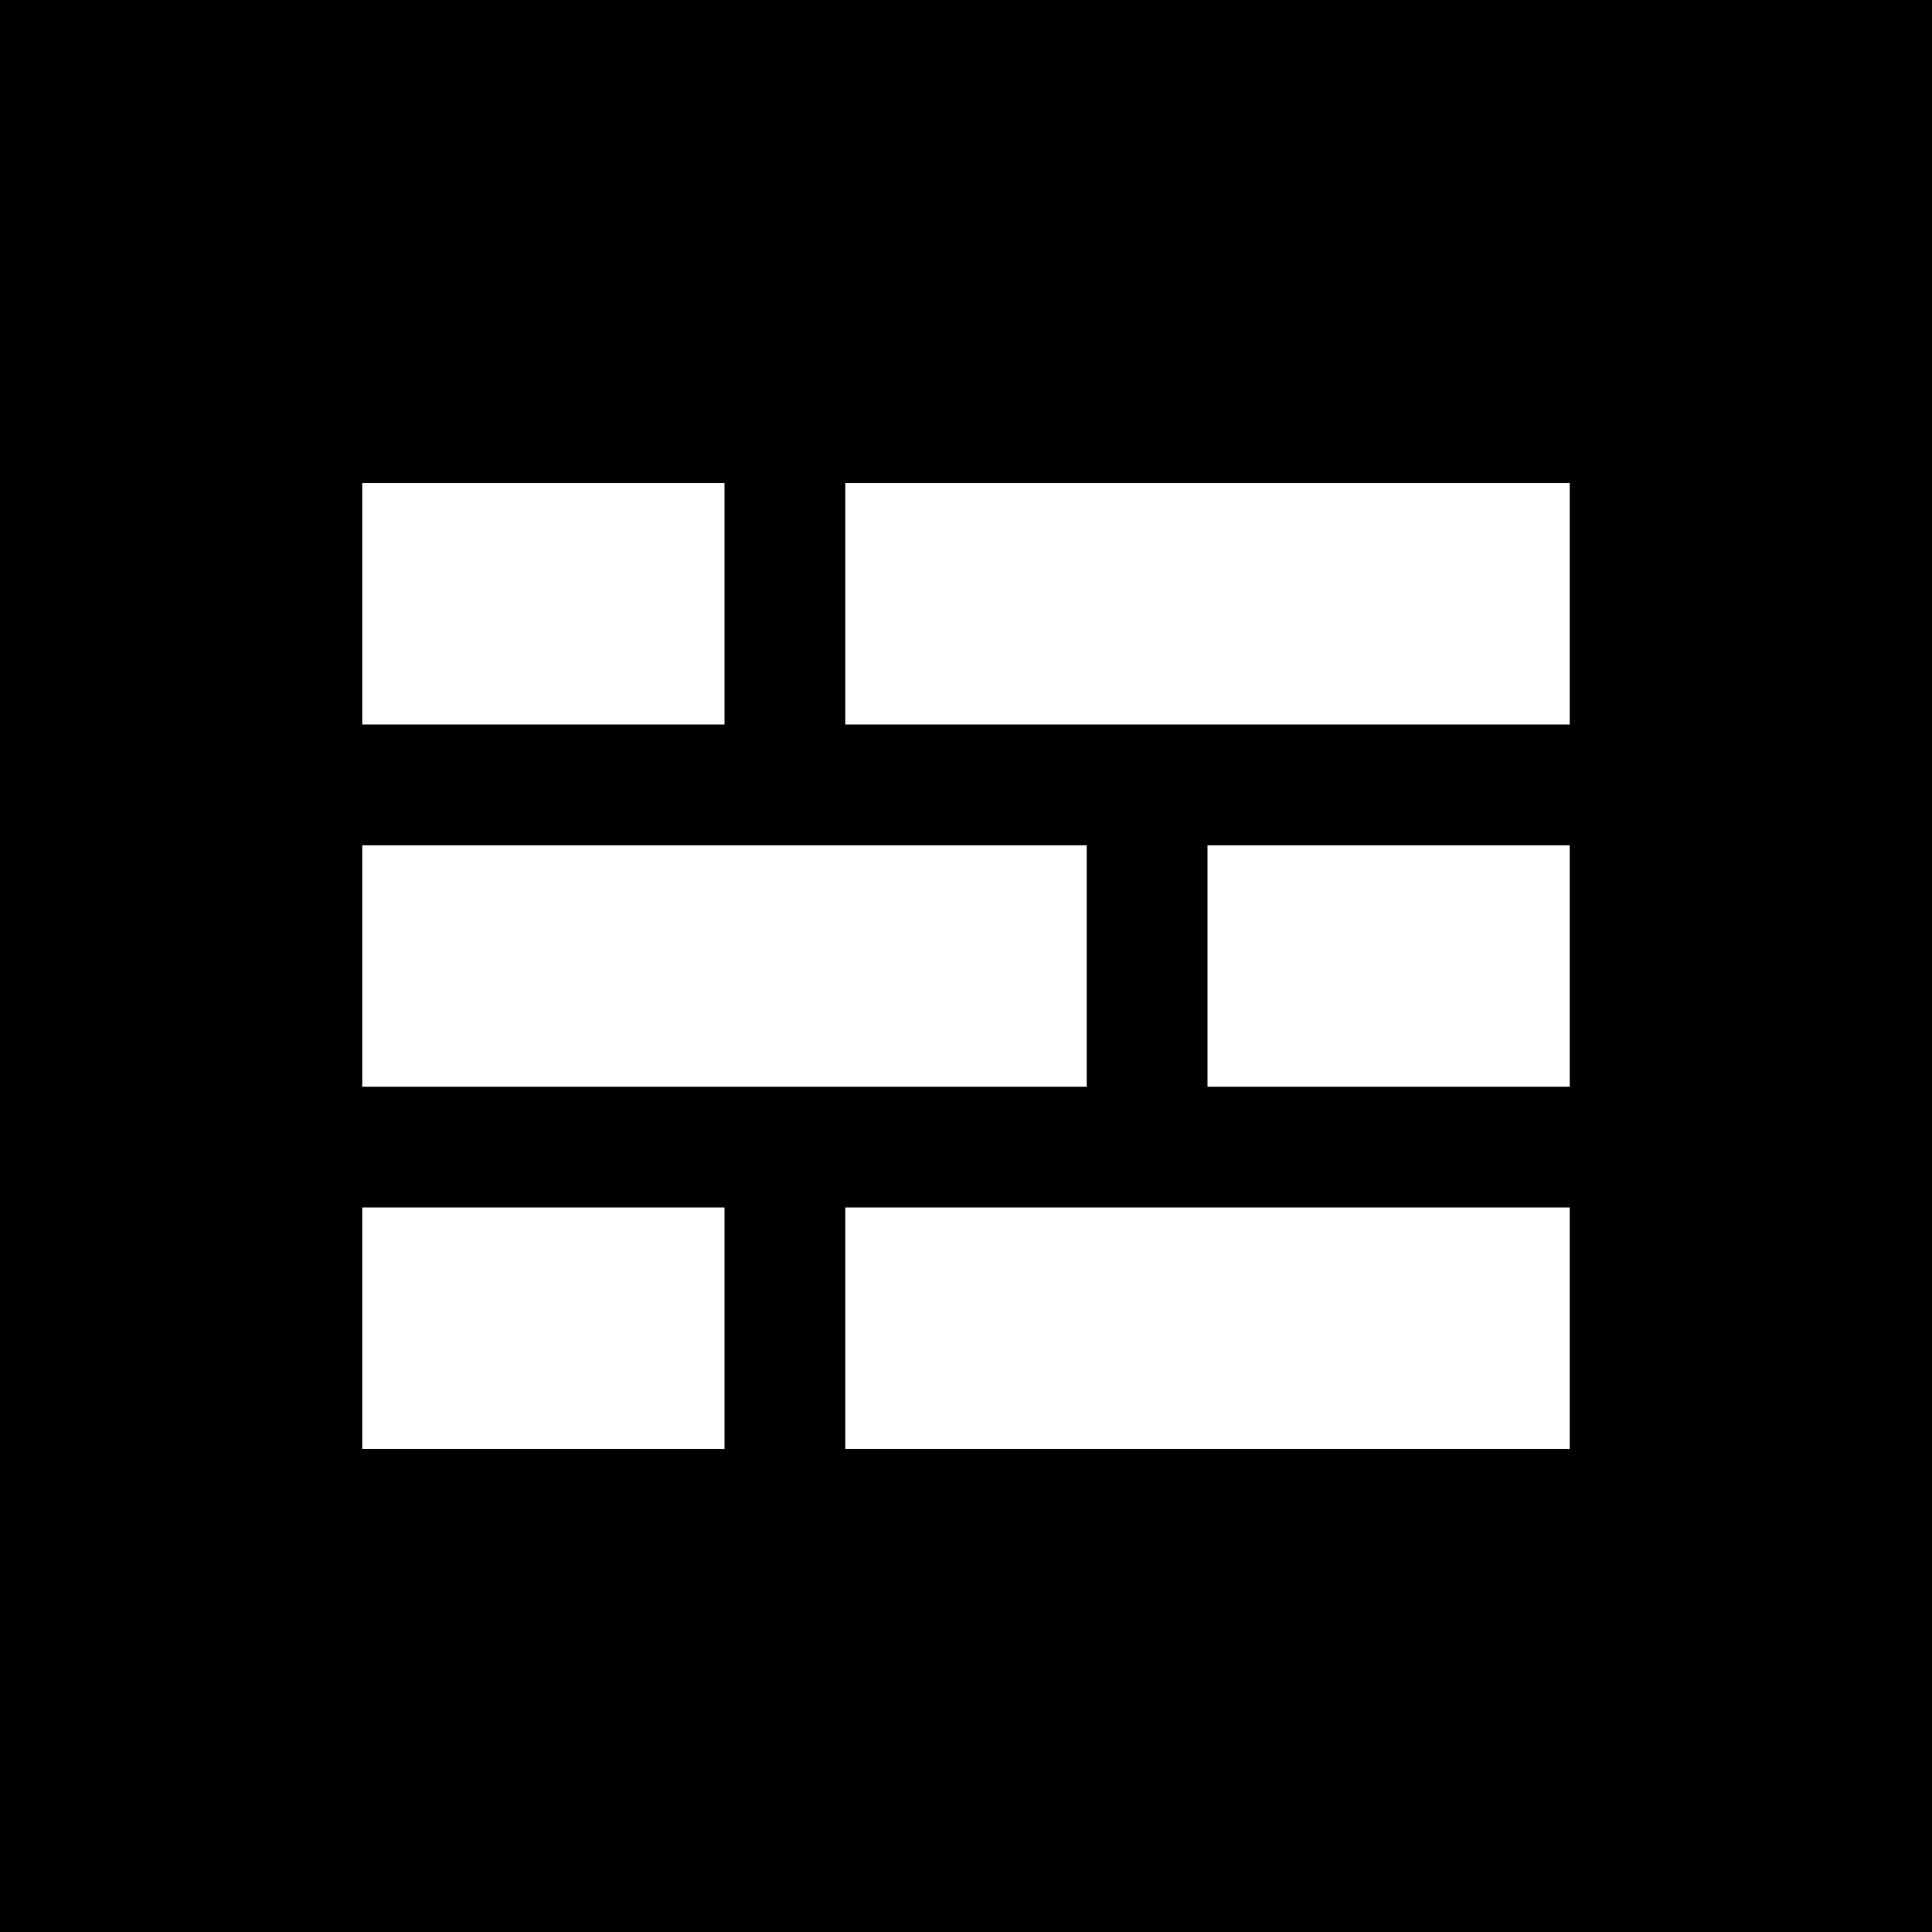
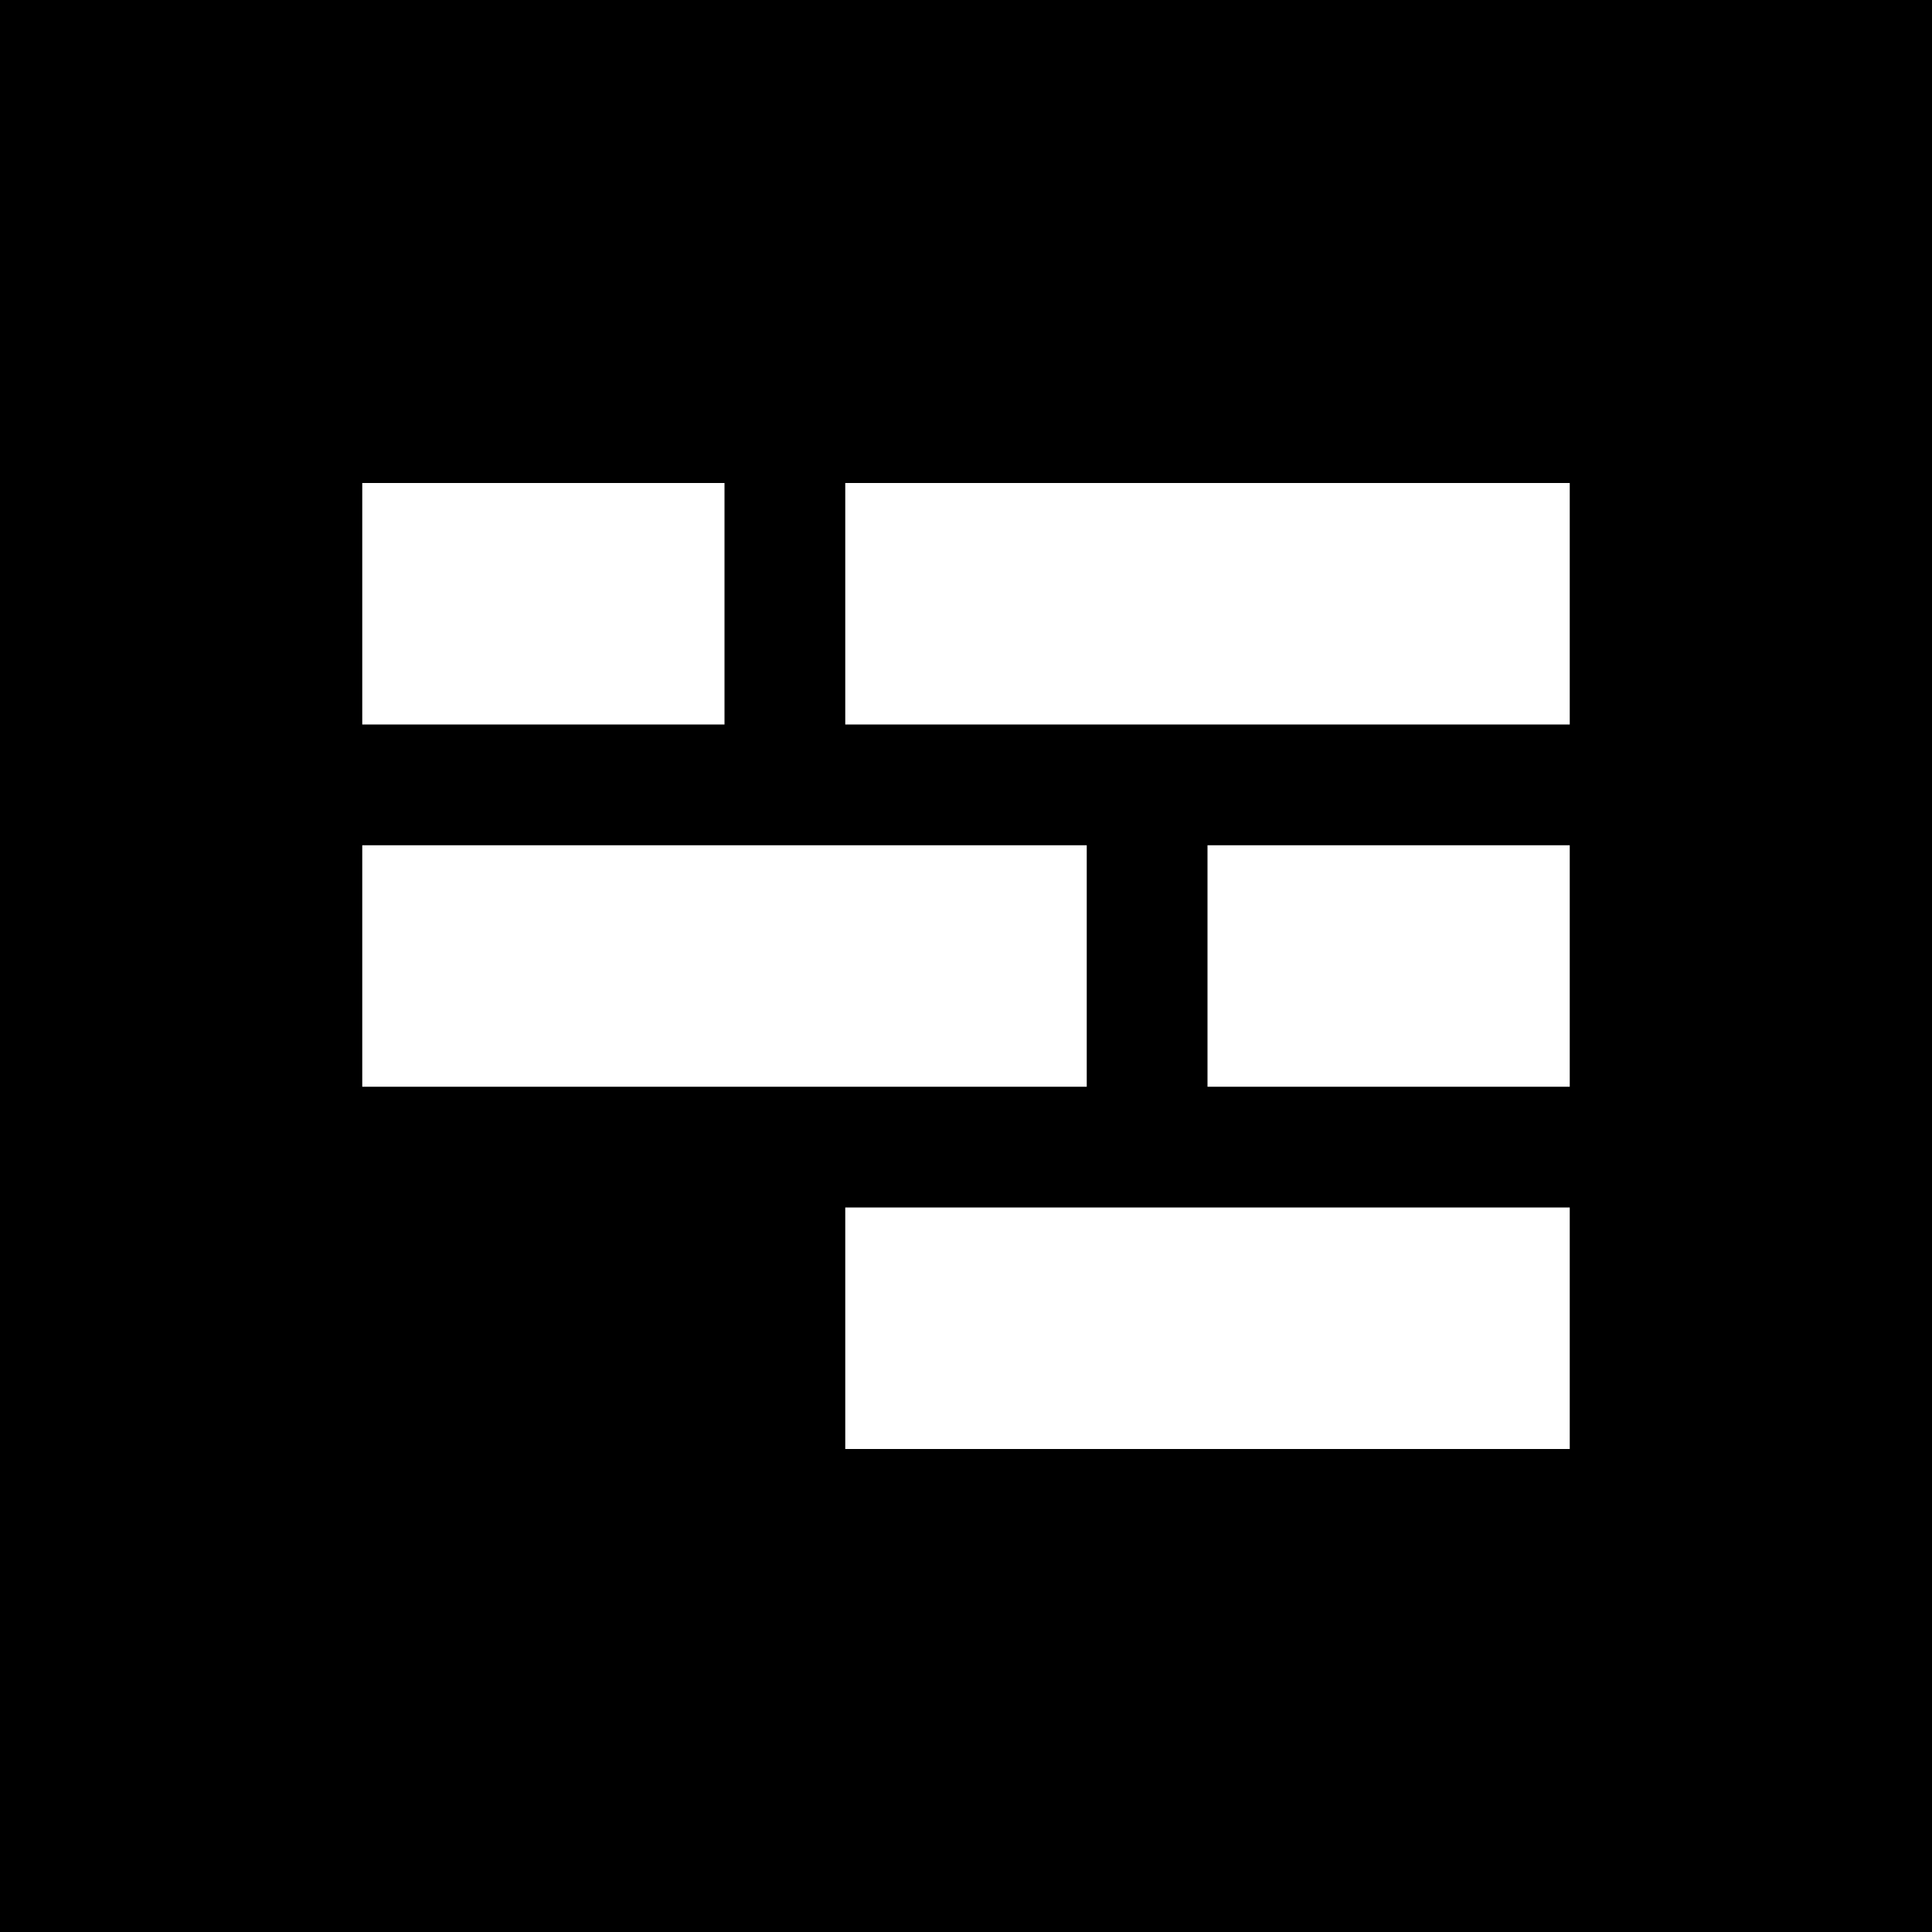
<svg xmlns="http://www.w3.org/2000/svg" width="512" height="512" viewBox="0 0 512 512" fill="none">
  <rect width="512" height="512" fill="black" />
  <path d="M96 128H192V192H96V128Z" fill="white" />
  <path d="M224 128H416V192H224V128Z" fill="white" />
  <path d="M96 224H288V288H96V224Z" fill="white" />
  <path d="M320 224H416V288H320V224Z" fill="white" />
-   <path d="M96 320H192V384H96V320Z" fill="white" />
  <path d="M224 320H416V384H224V320Z" fill="white" />
</svg>